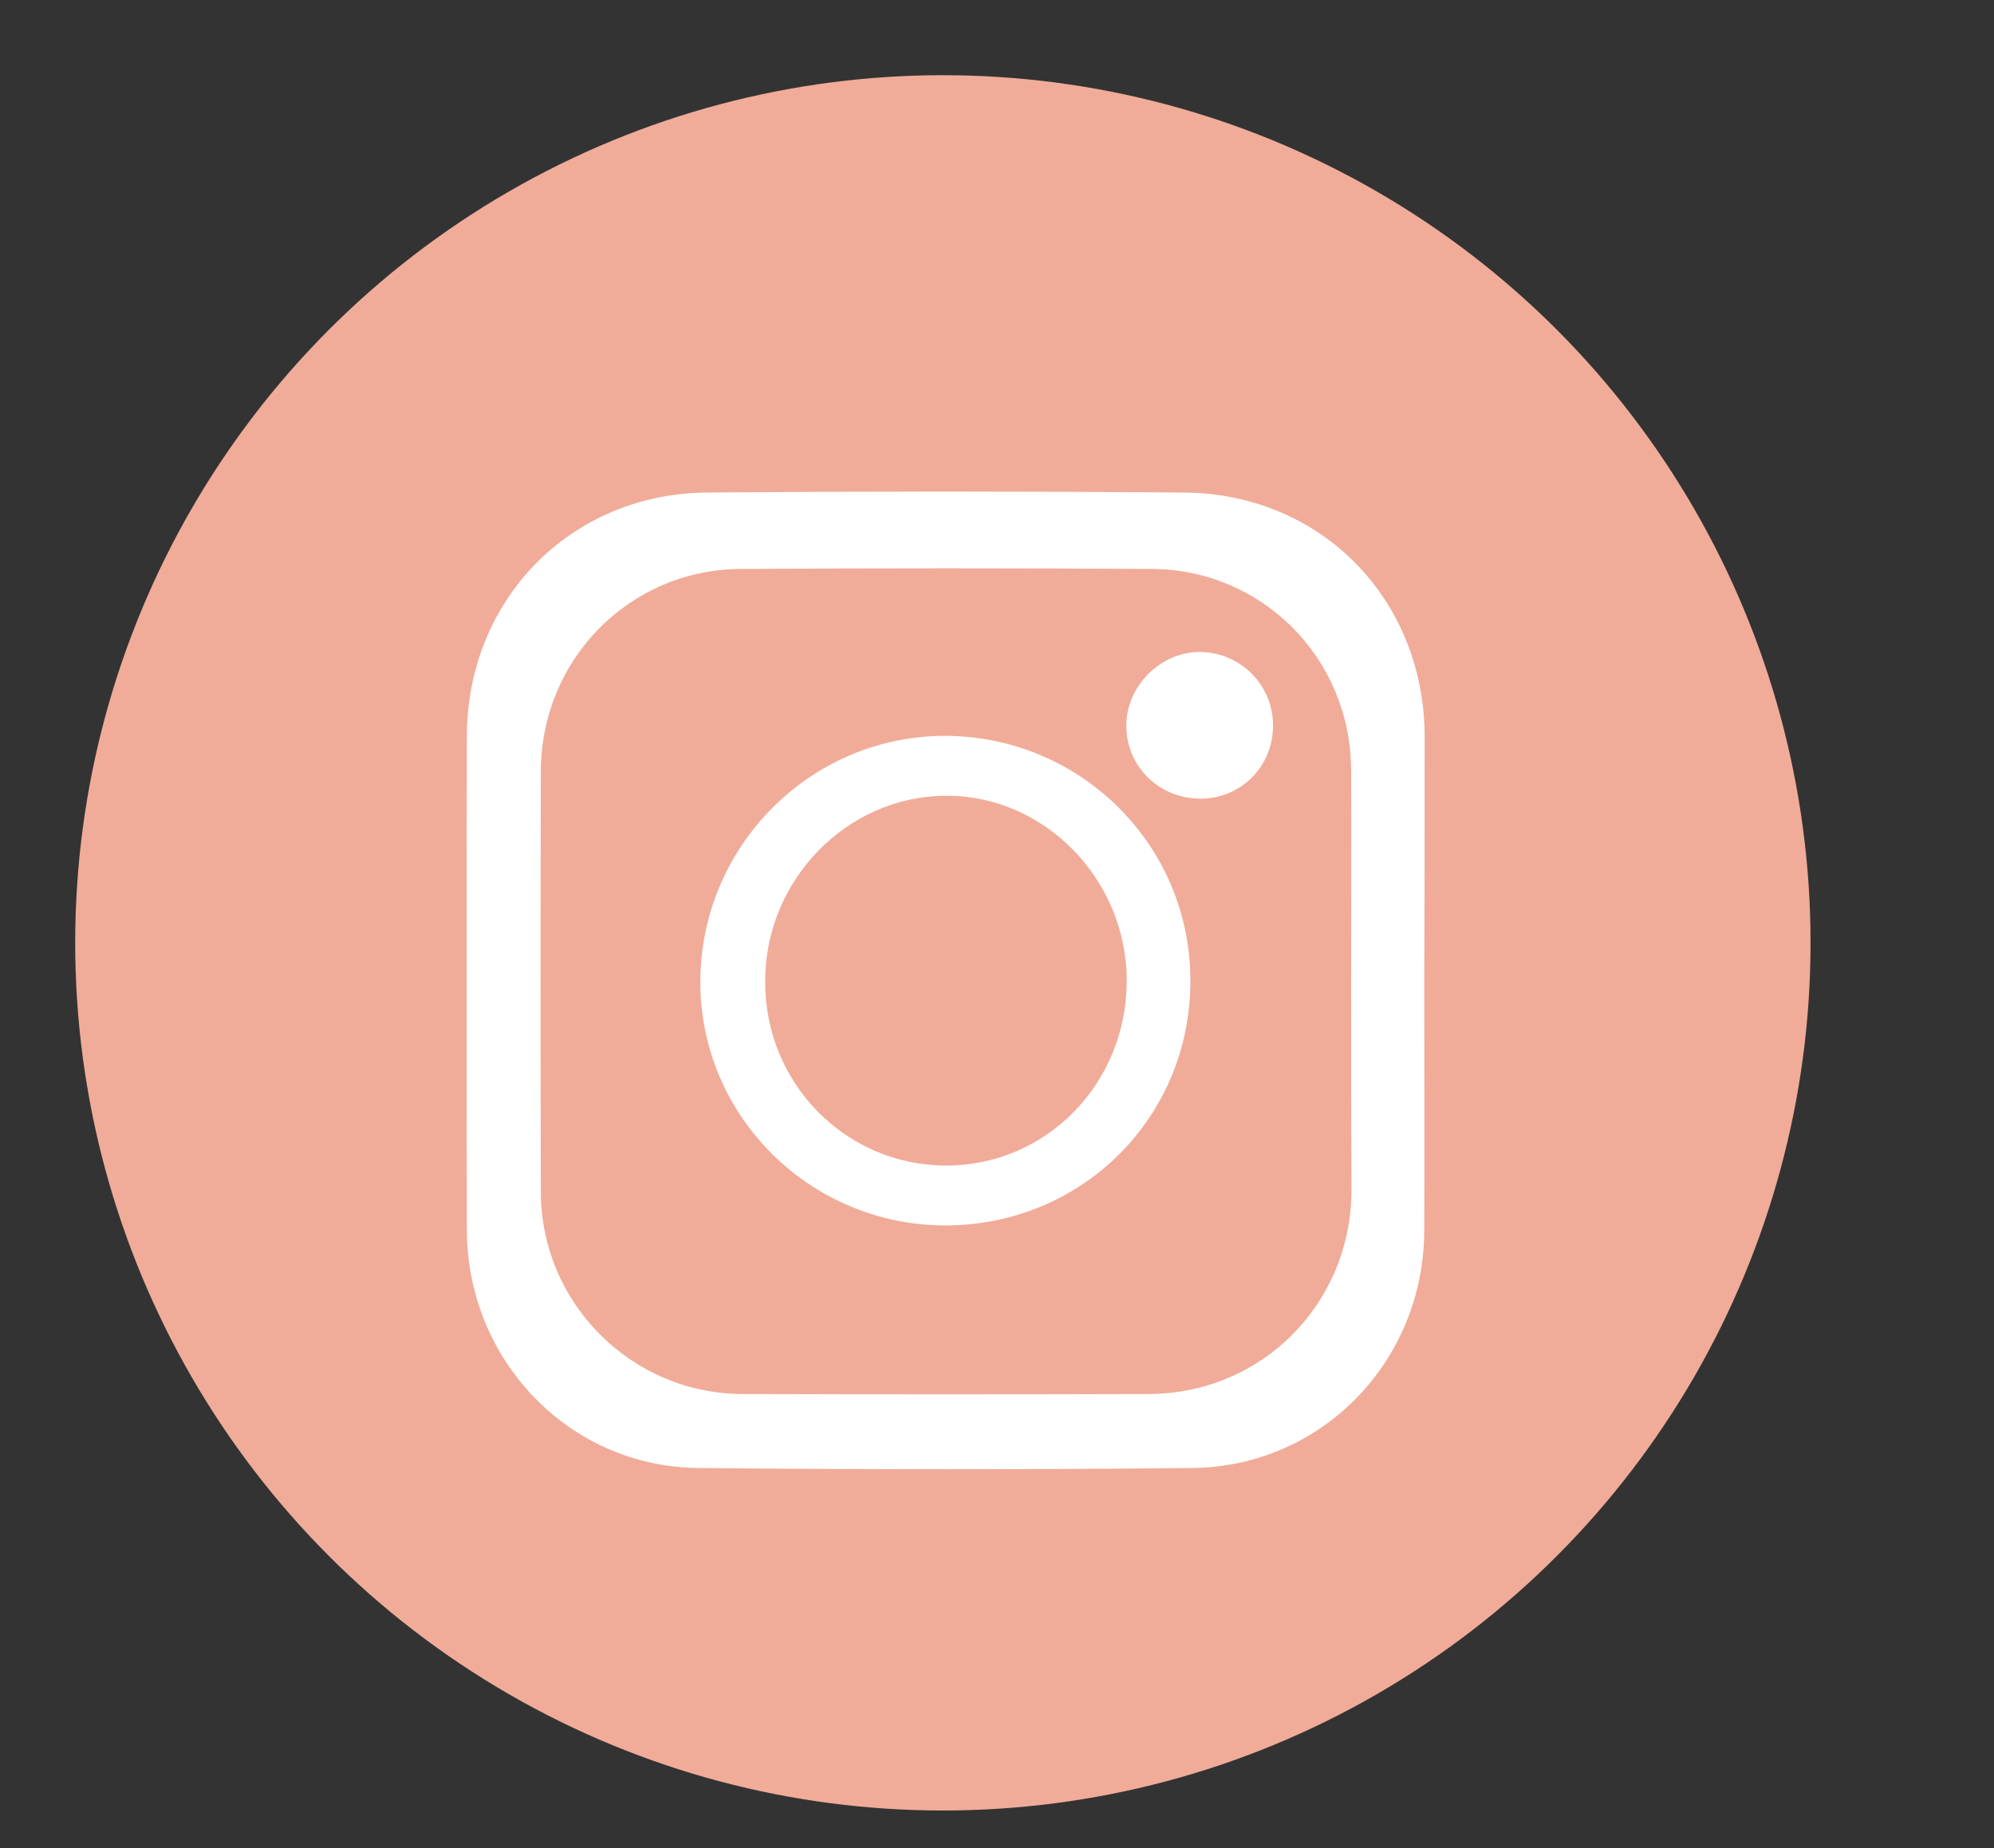
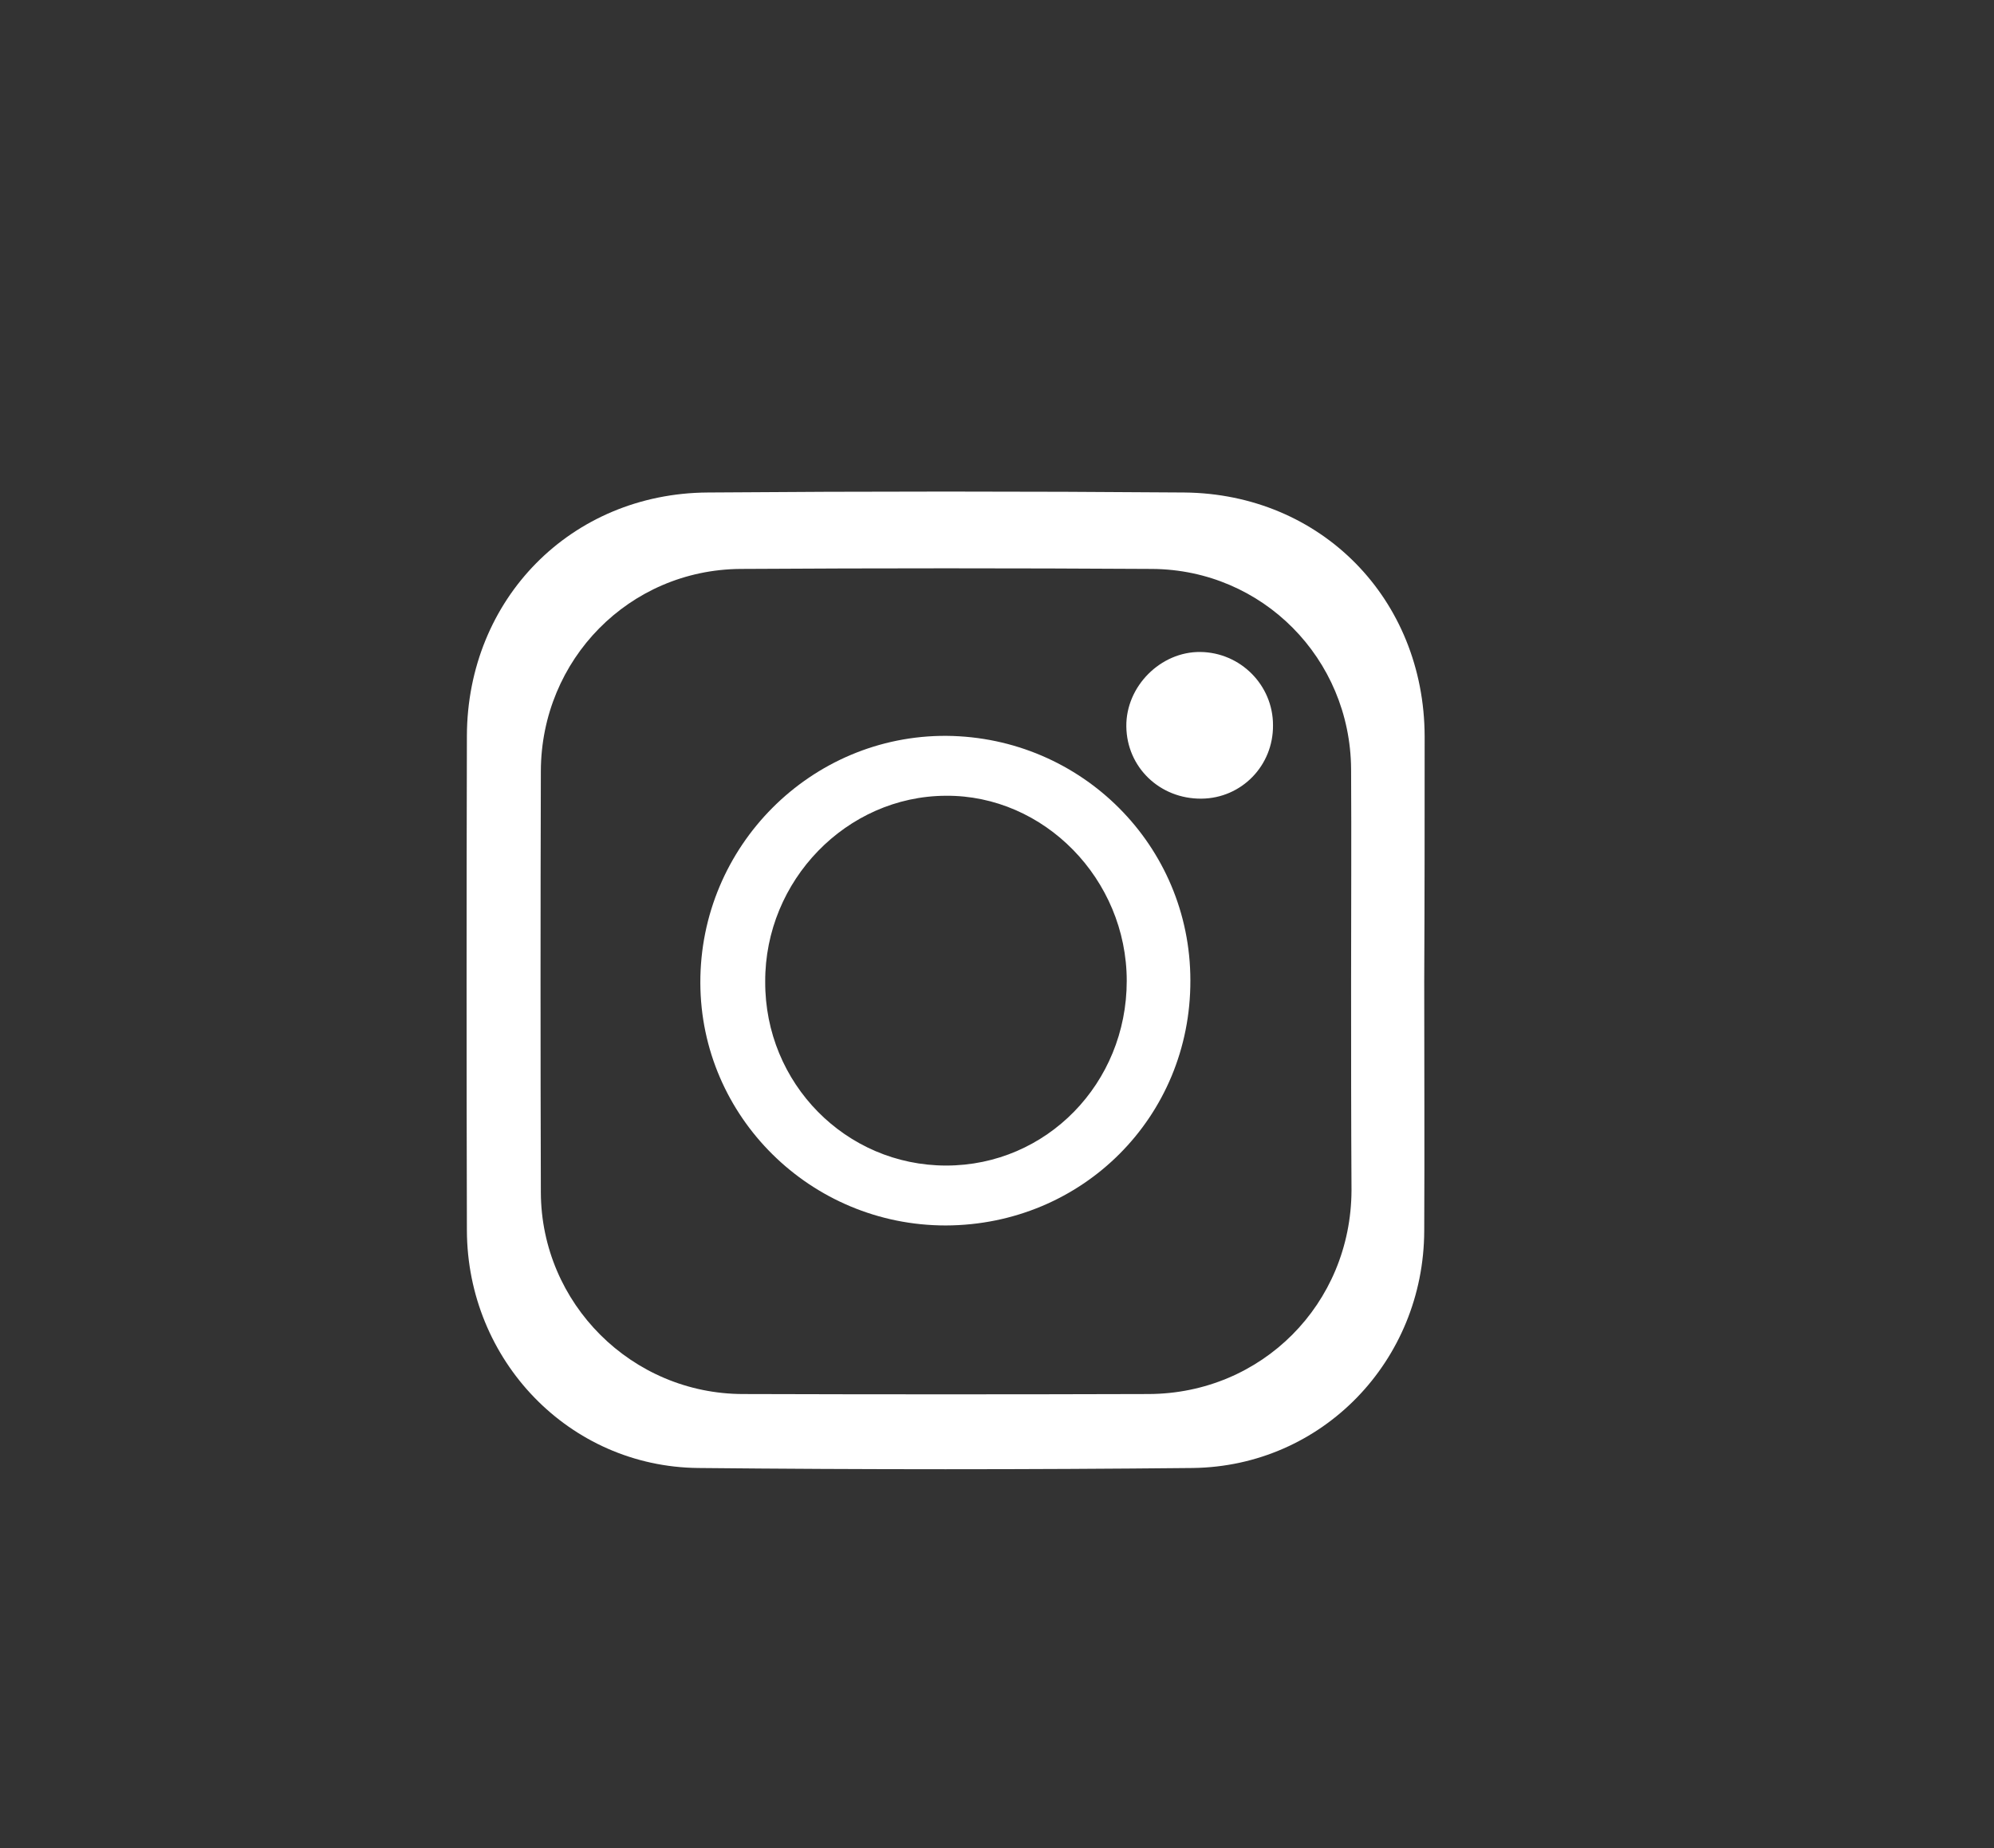
<svg xmlns="http://www.w3.org/2000/svg" version="1.1" id="Capa_1" x="0px" y="0px" width="48.26px" height="44.73px" viewBox="0 0 48.26 44.73" style="enable-background:new 0 0 48.26 44.73;" xml:space="preserve">
  <rect x="0" y="0" width="48.26" height="44.73" fill="#333333" stroke="none" />
  <style type="text/css">
	.st0{fill:#F0AC99;}
	.st1{fill:#FFFFFF;}
</style>
-   <circle id="XMLID_226_" class="st0" cx="22.82" cy="22.82" r="21" />
  <g id="XMLID_155_">
    <g id="XMLID_159_">
      <path id="XMLID_208_" class="st1" d="M34.47,23.75c0,2.01,0.01,4.03,0,6.04c-0.01,3.15-2.47,5.7-5.6,5.74    c-3.99,0.04-7.98,0.04-11.97,0c-3.13-0.03-5.59-2.61-5.6-5.75c-0.01-3.99-0.01-7.98,0-11.97c0.01-3.31,2.52-5.87,5.83-5.89    c3.84-0.03,7.69-0.03,11.53,0c3.32,0.03,5.81,2.58,5.82,5.9C34.48,19.8,34.48,21.77,34.47,23.75z M32.7,23.76    c0-1.72,0.01-3.44,0-5.15c-0.02-2.67-2.14-4.82-4.81-4.84c-3.32-0.02-6.65-0.02-9.97,0c-2.69,0.02-4.82,2.19-4.83,4.89    c-0.01,3.4-0.01,6.8,0,10.2c0.01,2.69,2.2,4.88,4.9,4.88c3.27,0.01,6.54,0.01,9.81,0c2.74-0.01,4.9-2.18,4.91-4.93    C32.7,27.12,32.7,25.44,32.7,23.76z" />
      <path id="XMLID_205_" class="st1" d="M22.89,29.66c-3.27,0-5.93-2.63-5.94-5.87c-0.01-3.31,2.68-6,5.96-5.98    c3.27,0.03,5.9,2.66,5.9,5.92C28.82,27.03,26.2,29.65,22.89,29.66z M22.9,28.21c2.43,0,4.37-1.99,4.37-4.47    c0-2.46-2-4.5-4.38-4.48c-2.4,0.01-4.38,2.05-4.37,4.5C18.51,26.22,20.47,28.21,22.9,28.21z" />
      <path id="XMLID_204_" class="st1" d="M30.81,17.55c0.01,0.98-0.76,1.77-1.73,1.78c-1.01,0.01-1.81-0.76-1.82-1.75    c-0.01-0.97,0.83-1.81,1.79-1.8C30.02,15.79,30.81,16.58,30.81,17.55z" />
    </g>
  </g>
</svg>